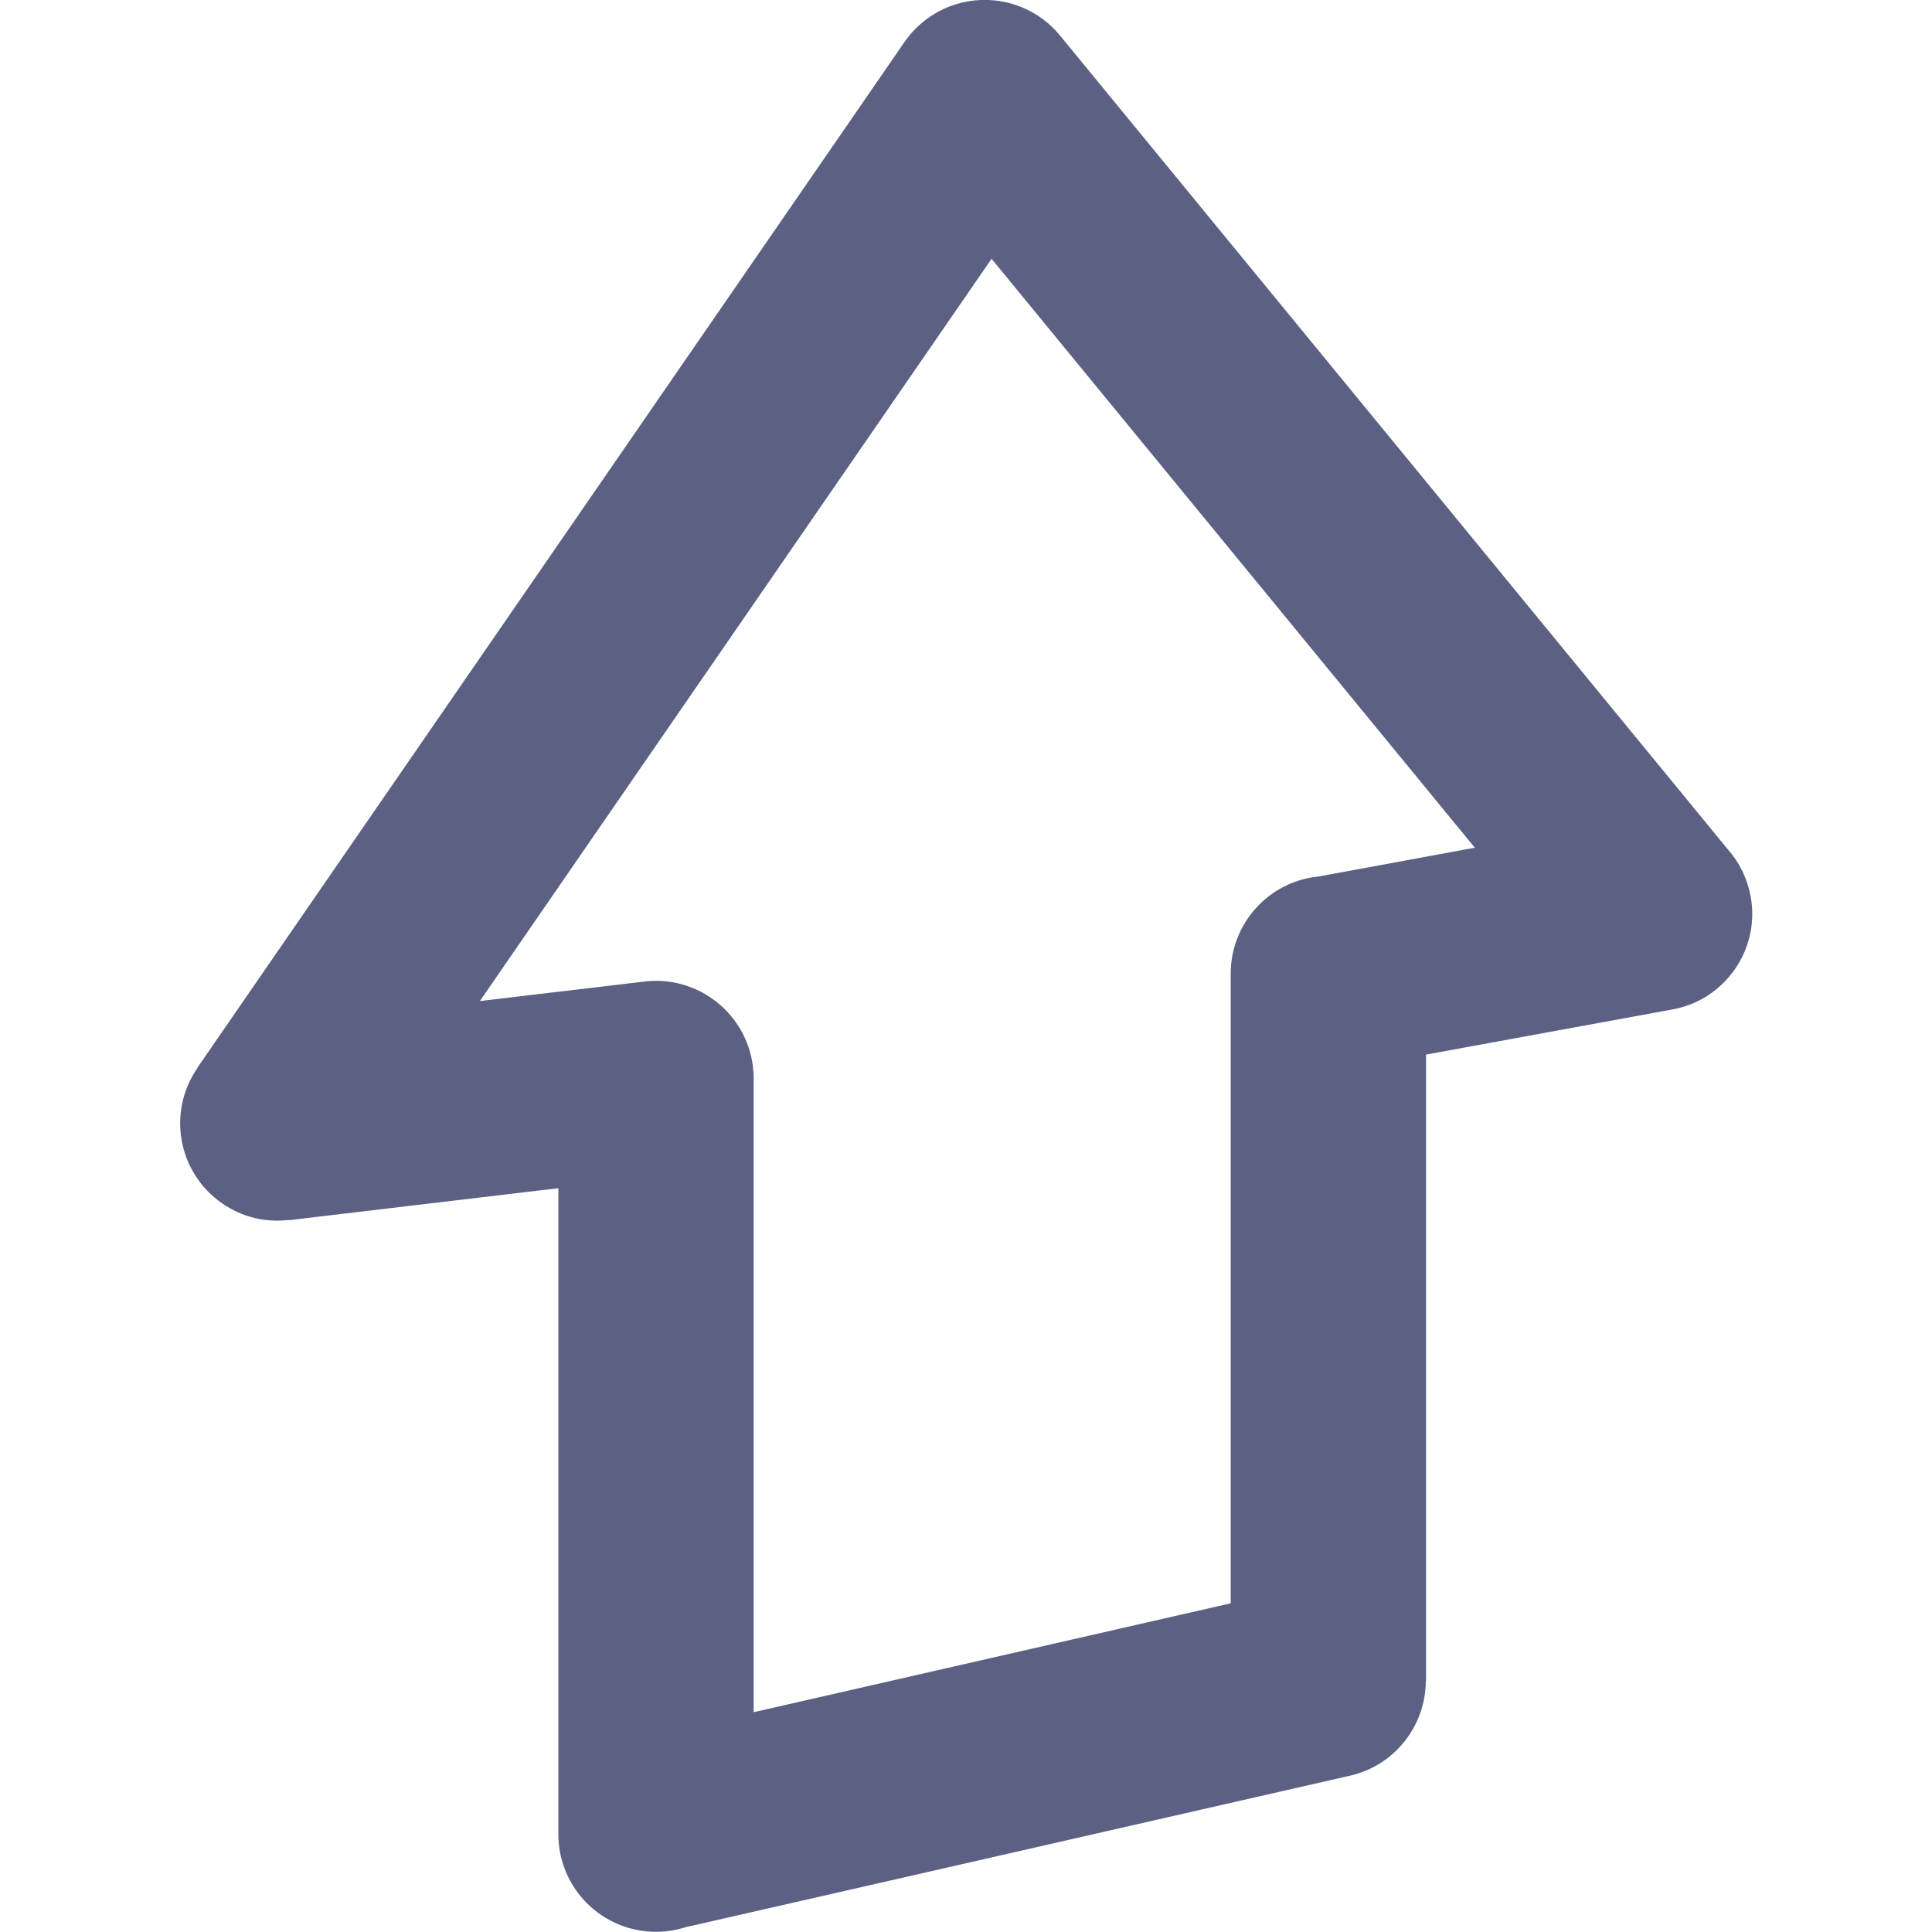
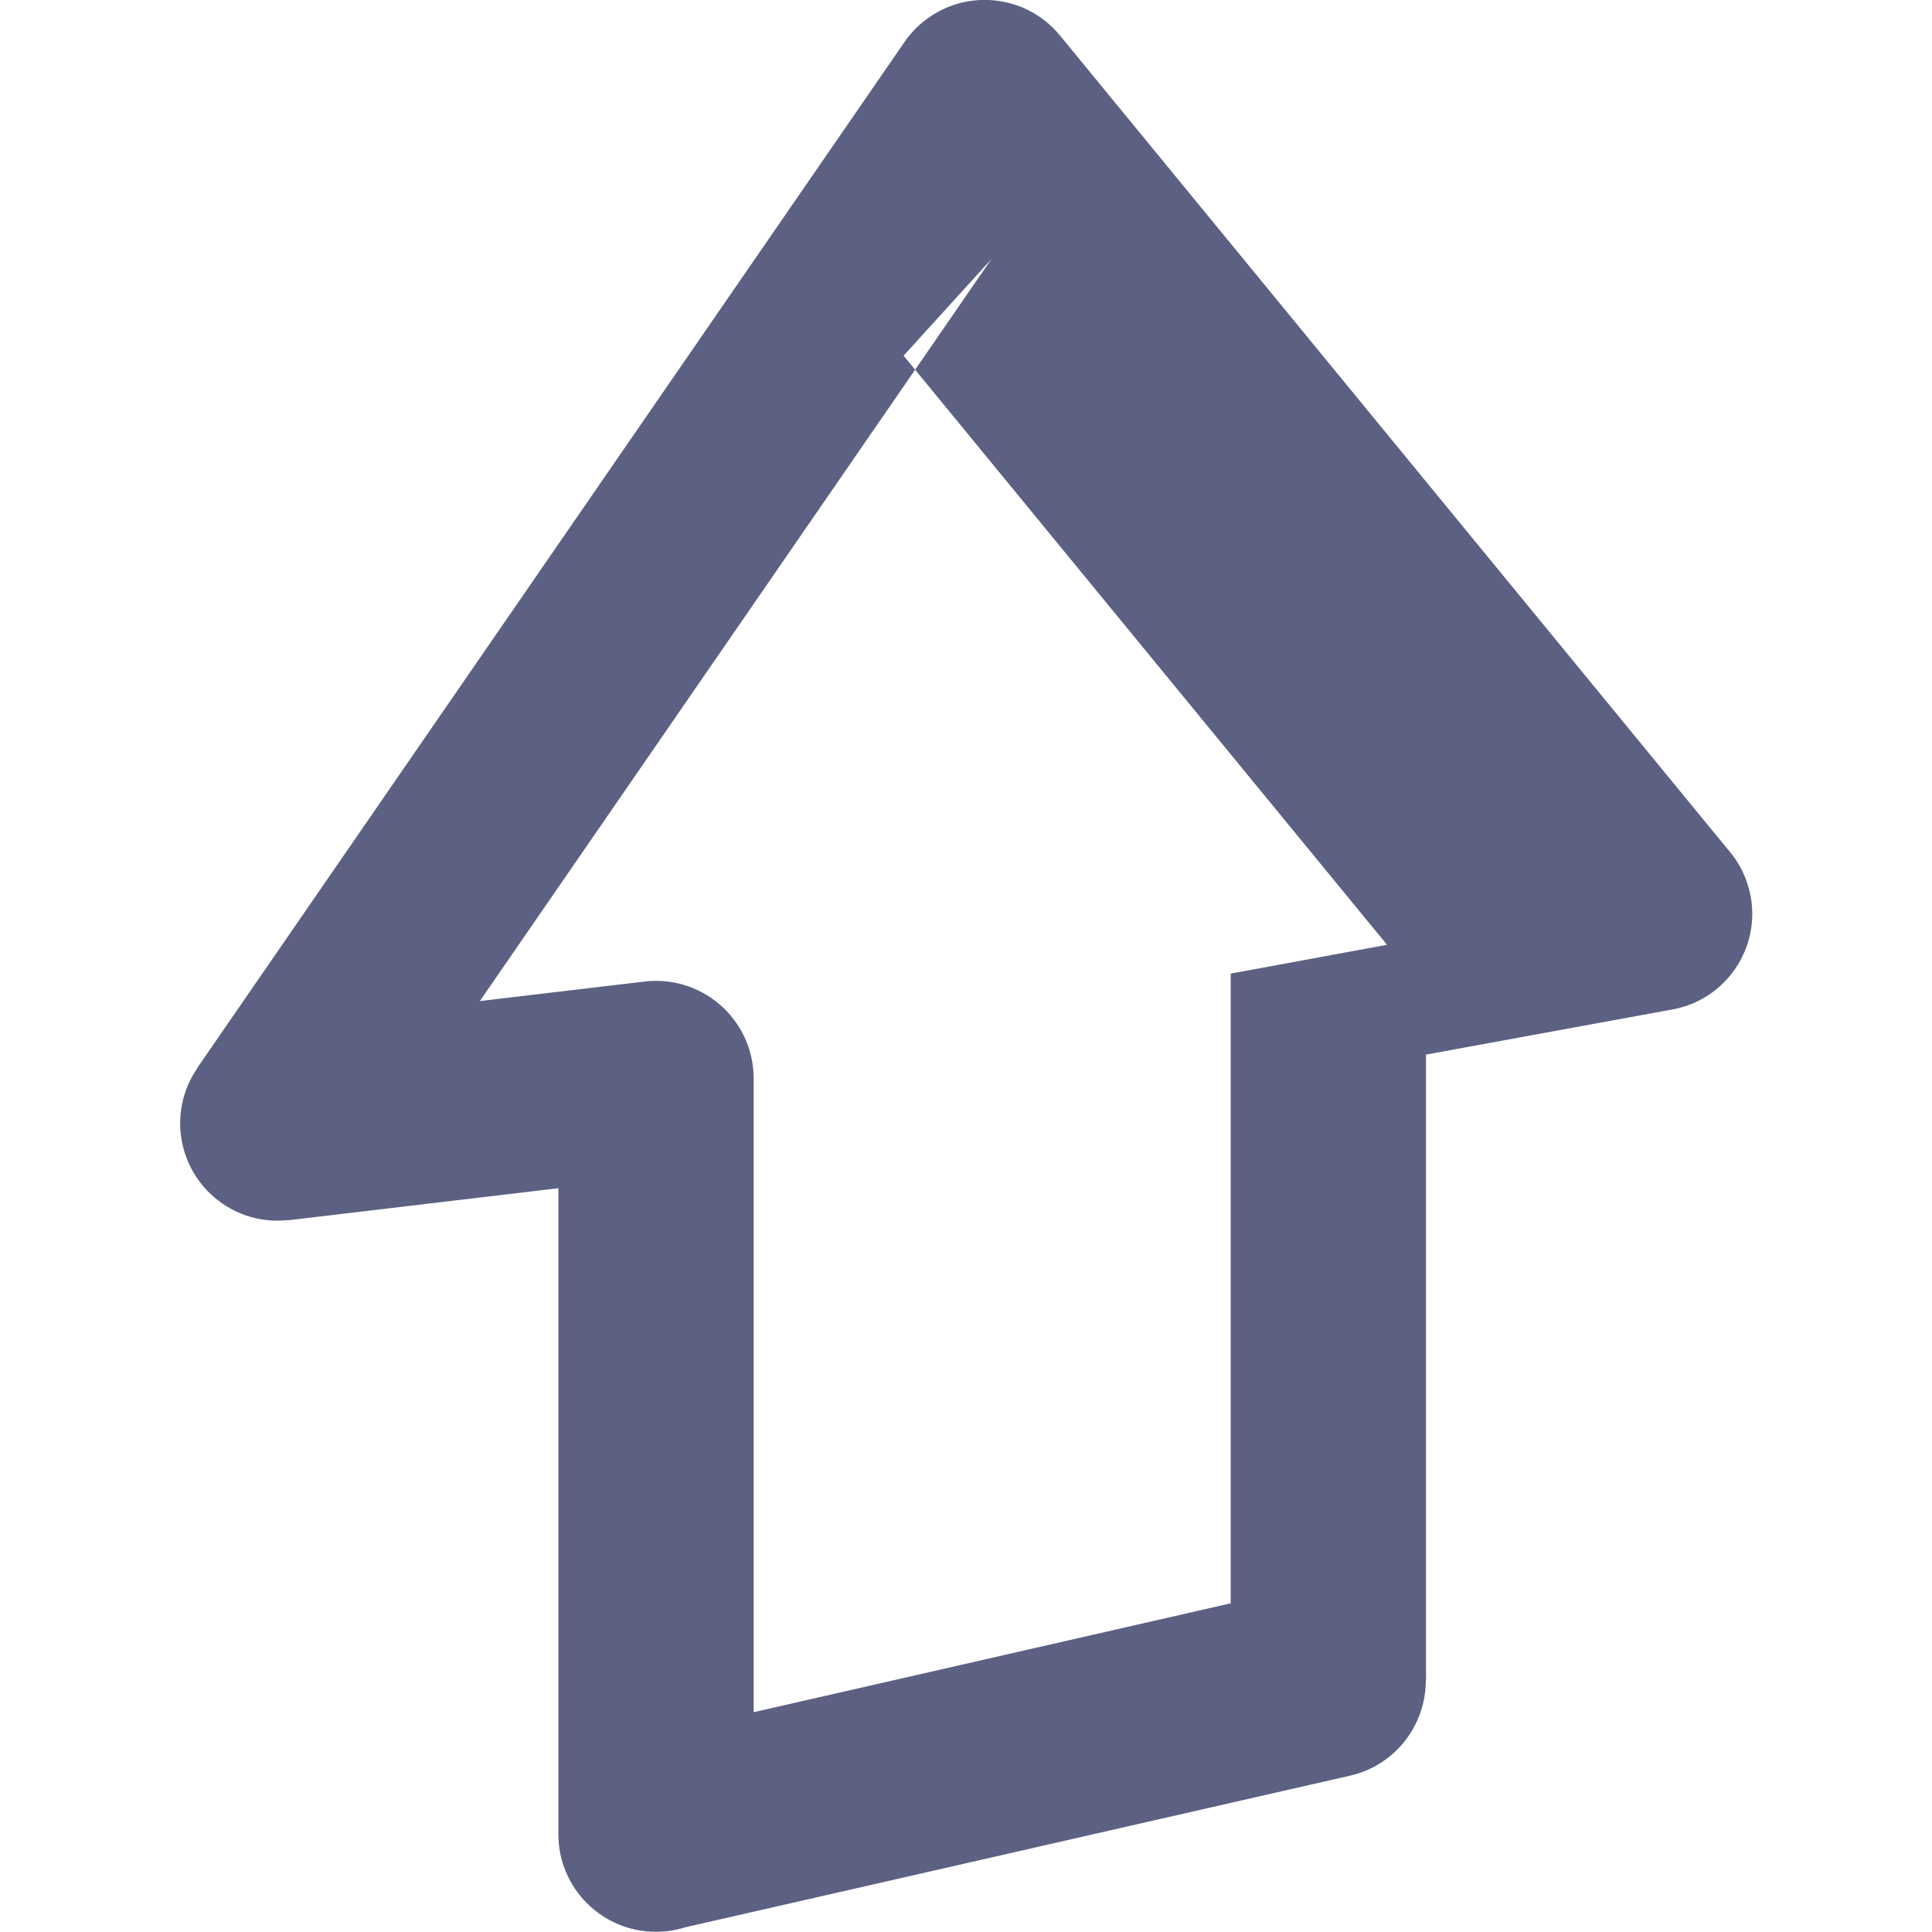
<svg xmlns="http://www.w3.org/2000/svg" xml:space="preserve" width="20px" height="20px" style="shape-rendering:geometricPrecision; text-rendering:geometricPrecision; image-rendering:optimizeQuality; fill-rule:evenodd; clip-rule:evenodd" viewBox="0 0 6.93 8.517">
-   <path fill="#5C6183" d="M3.577 1.142l-2.255 3.271 0.726 -0.086c0.236,-0.028 0.45,0.141 0.478,0.377 0.002,0.017 0.003,0.034 0.003,0.05l0 0 0 2.794 2.103 -0.48 0 -2.776c0,-0.223 0.17,-0.407 0.387,-0.428l0.689 -0.127 -2.131 -2.597zm-3.501 3.566l3.118 -4.523 0 7.60327e-005c0.022,-0.032 0.049,-0.062 0.081,-0.088 0.183,-0.15 0.453,-0.124 0.604,0.059l2.945 3.589c0.05,0.056 0.085,0.127 0.1,0.206 0.043,0.233 -0.112,0.457 -0.345,0.499l-1.086 0.199 0 2.76 -0.001 0c0,0.196 -0.135,0.374 -0.335,0.419l-2.929 0.668c-0.041,0.013 -0.084,0.02 -0.13,0.02 -0.238,0 -0.43,-0.193 -0.43,-0.43l0 -2.848 -1.188 0.141 -0 -0.001c-0.1,0.012 -0.205,-0.011 -0.294,-0.073 -0.195,-0.135 -0.244,-0.402 -0.109,-0.597z" />
+   <path fill="#5C6183" d="M3.577 1.142l-2.255 3.271 0.726 -0.086c0.236,-0.028 0.45,0.141 0.478,0.377 0.002,0.017 0.003,0.034 0.003,0.05l0 0 0 2.794 2.103 -0.48 0 -2.776l0.689 -0.127 -2.131 -2.597zm-3.501 3.566l3.118 -4.523 0 7.60327e-005c0.022,-0.032 0.049,-0.062 0.081,-0.088 0.183,-0.15 0.453,-0.124 0.604,0.059l2.945 3.589c0.05,0.056 0.085,0.127 0.1,0.206 0.043,0.233 -0.112,0.457 -0.345,0.499l-1.086 0.199 0 2.76 -0.001 0c0,0.196 -0.135,0.374 -0.335,0.419l-2.929 0.668c-0.041,0.013 -0.084,0.02 -0.13,0.02 -0.238,0 -0.43,-0.193 -0.43,-0.43l0 -2.848 -1.188 0.141 -0 -0.001c-0.1,0.012 -0.205,-0.011 -0.294,-0.073 -0.195,-0.135 -0.244,-0.402 -0.109,-0.597z" />
</svg>